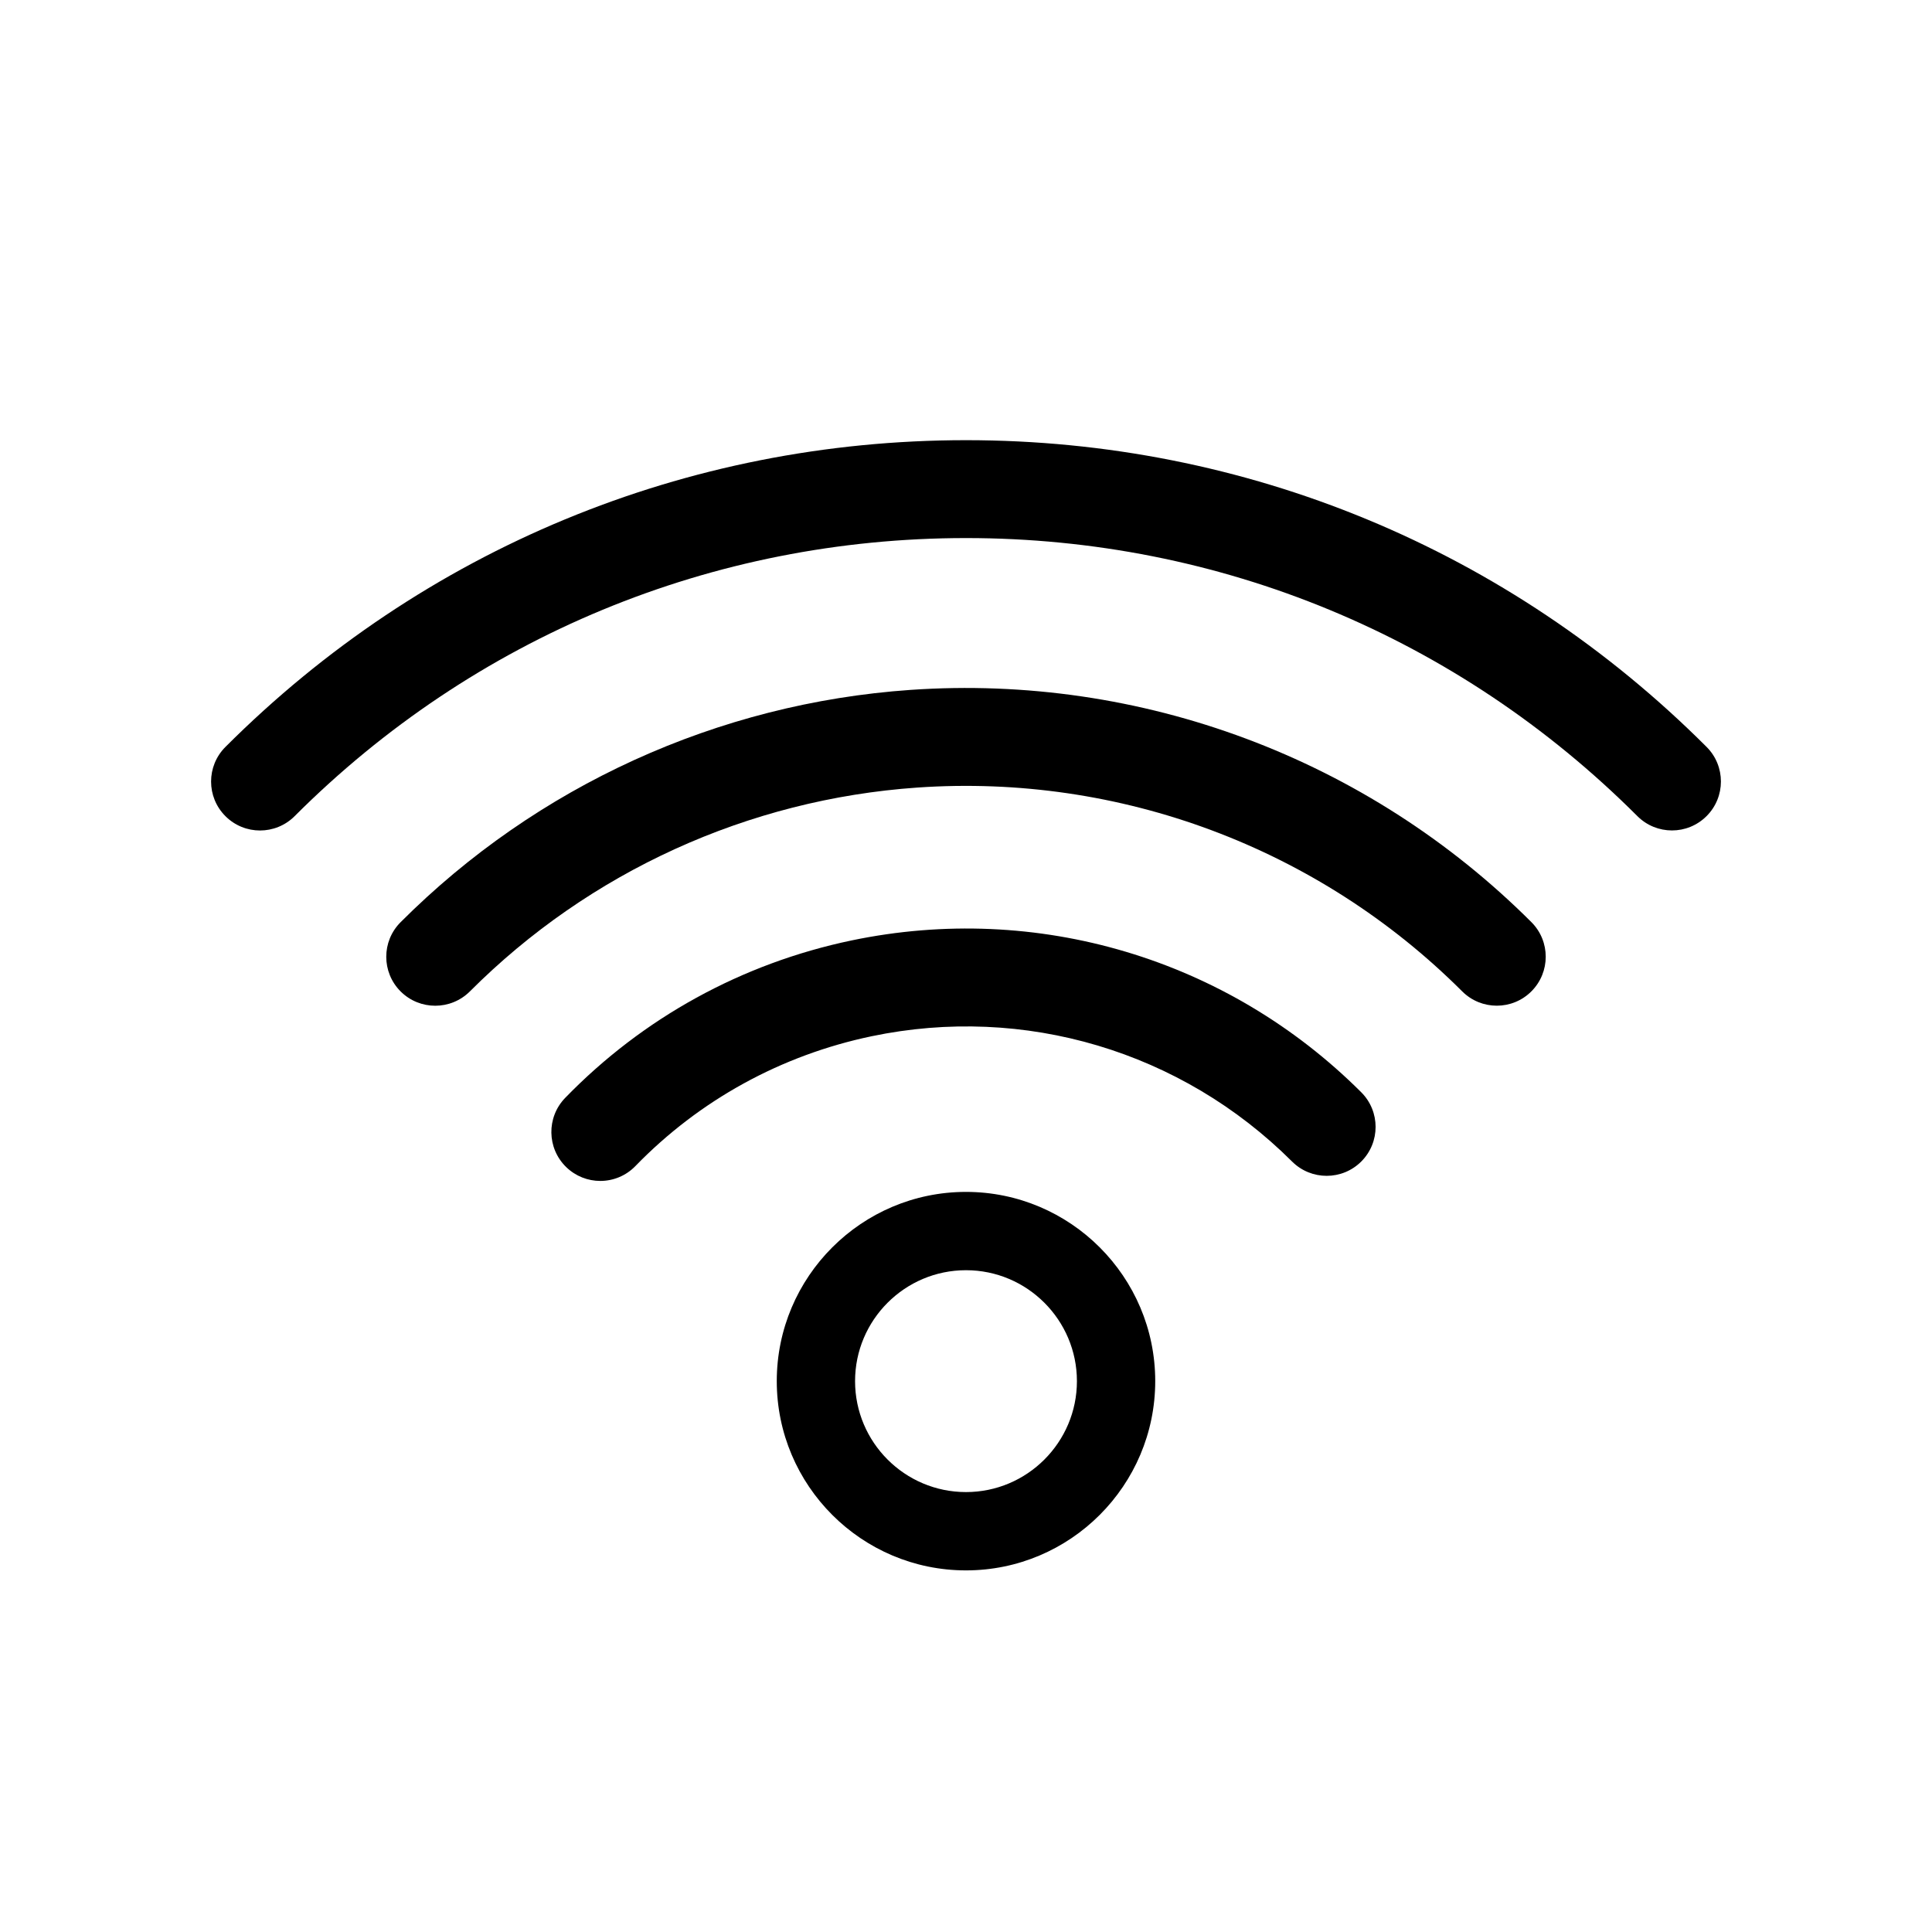
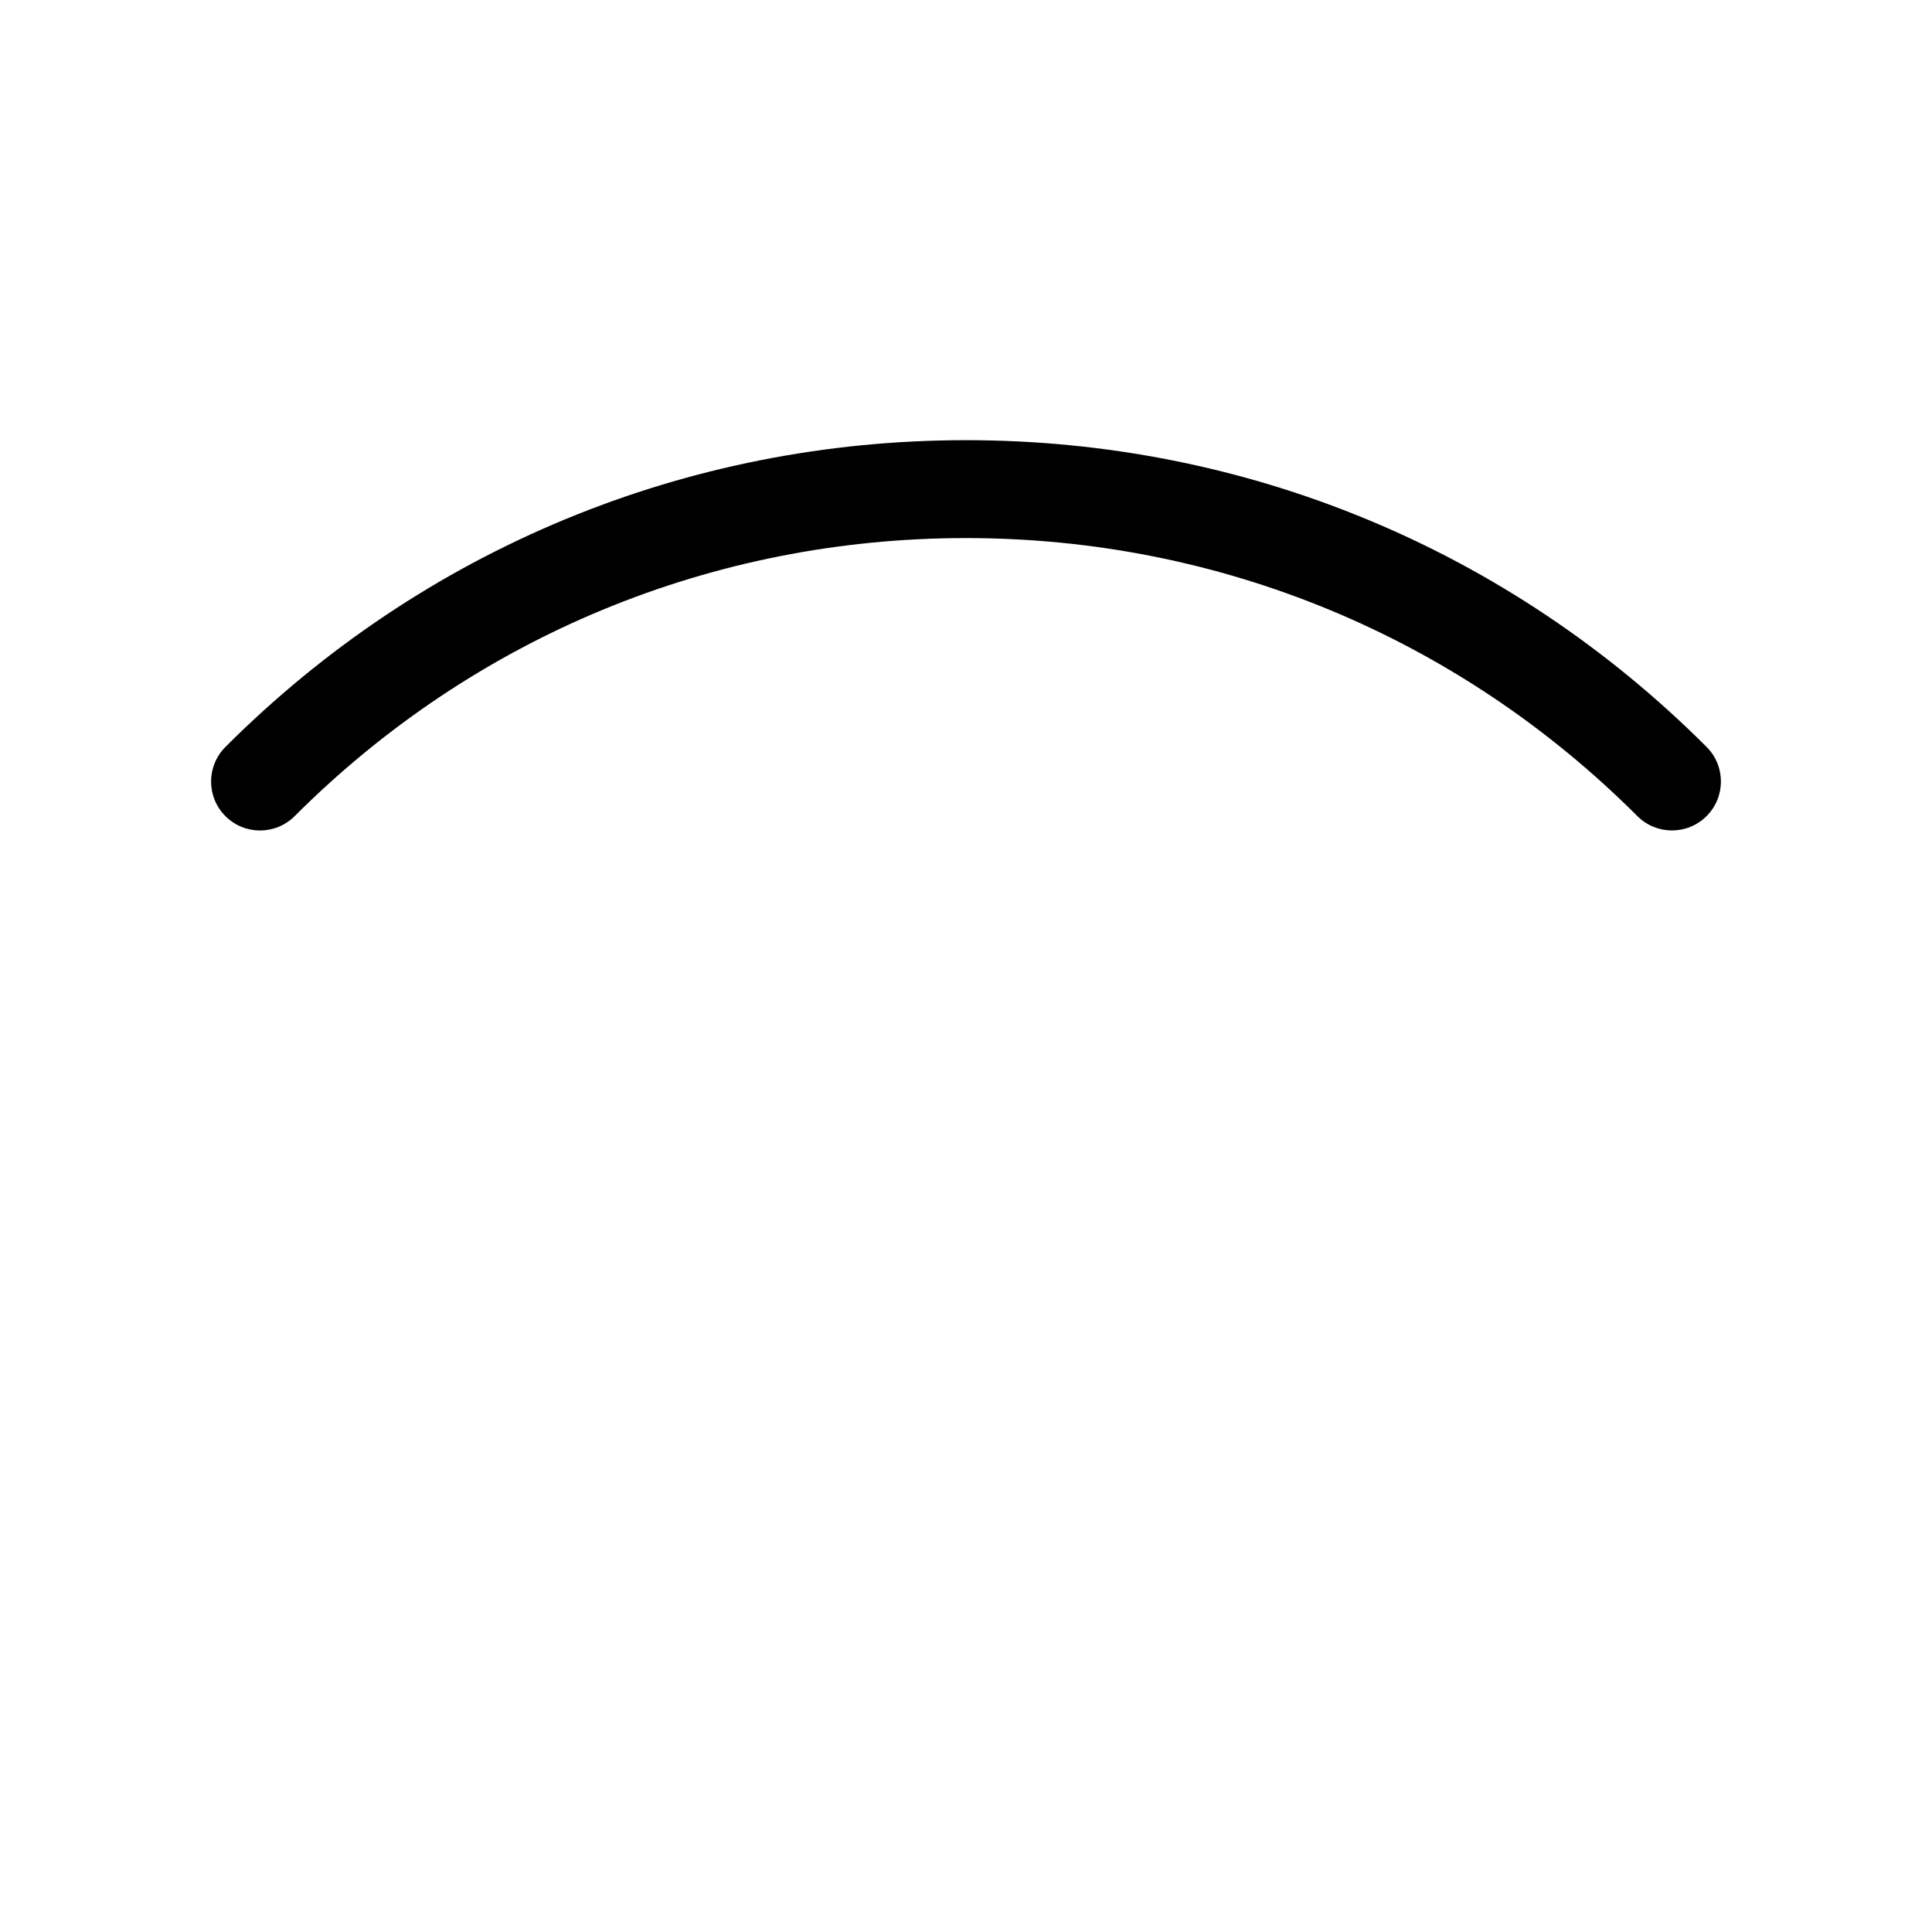
<svg xmlns="http://www.w3.org/2000/svg" fill="#000000" width="800px" height="800px" version="1.1" viewBox="144 144 512 512">
  <g>
-     <path d="m400 560.17c-27.652 0-50.148-22.492-50.148-50.156 0-27.652 22.496-50.148 50.148-50.148s50.148 22.496 50.148 50.148c-0.004 27.656-22.496 50.156-50.148 50.156zm0-79.551c-16.215 0-29.398 13.195-29.398 29.395 0 16.219 13.184 29.402 29.398 29.402 16.199 0 29.395-13.184 29.395-29.402-0.004-16.199-13.191-29.395-29.395-29.395z" />
-     <path d="m303.09 456.96c-3.258 0-6.516-1.223-9.039-3.668-5.137-4.988-5.258-13.199-0.273-18.34 20.598-21.219 46.844-35.648 75.895-41.727 49.062-10.246 99.559 4.785 135.07 40.238 5.066 5.059 5.074 13.273 0.016 18.34-5.062 5.074-13.281 5.07-18.344 0.02-29.305-29.254-70.961-41.664-111.43-33.207-23.965 5.016-45.609 16.91-62.59 34.398-2.547 2.625-5.926 3.945-9.309 3.945z" />
-     <path d="m259.33 410.53c-3.312 0-6.633-1.266-9.164-3.793-5.066-5.066-5.074-13.273-0.004-18.344 36.102-36.137 84.09-58.008 135.1-61.562 61.145-4.246 121.15 18.168 164.57 61.539 5.07 5.066 5.07 13.273 0.008 18.344-5.062 5.074-13.273 5.074-18.344 0.008-38.102-38.062-90.742-57.738-144.42-54.008-44.766 3.121-86.875 22.301-118.55 54.02-2.539 2.527-5.863 3.797-9.188 3.797z" />
    <path d="m212.91 364.09c-3.324 0-6.641-1.266-9.172-3.801-5.066-5.062-5.066-13.273 0-18.34 52.422-52.422 122.12-81.297 196.27-81.297 74.129 0 143.82 28.867 196.25 81.285 5.07 5.066 5.07 13.277 0 18.34-5.066 5.066-13.273 5.066-18.336 0.004-47.523-47.516-110.71-73.688-177.91-73.688-67.215 0-130.4 26.176-177.93 73.695-2.531 2.531-5.856 3.801-9.168 3.801z" />
  </g>
</svg>